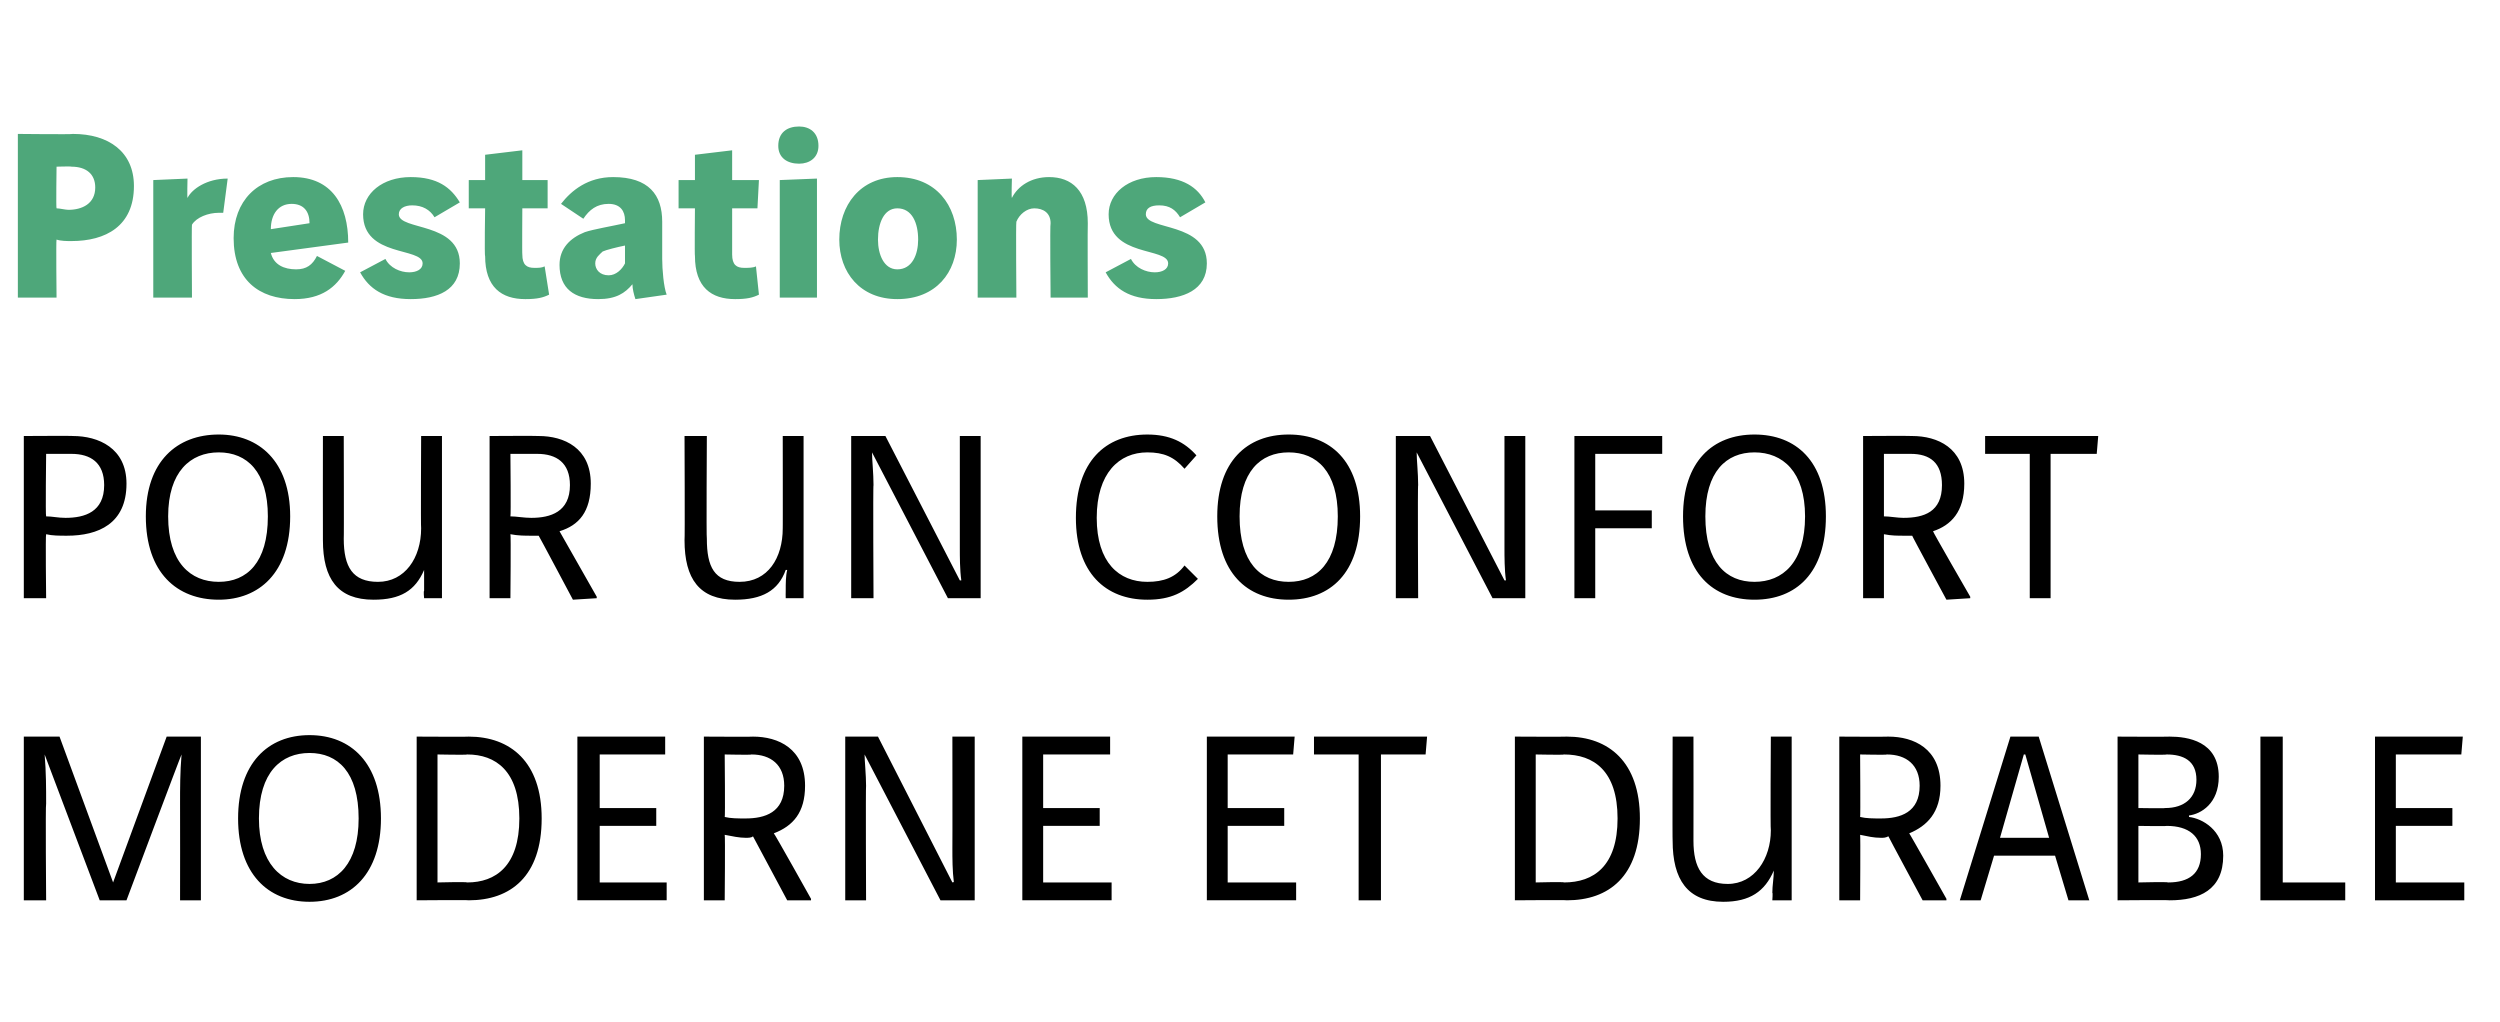
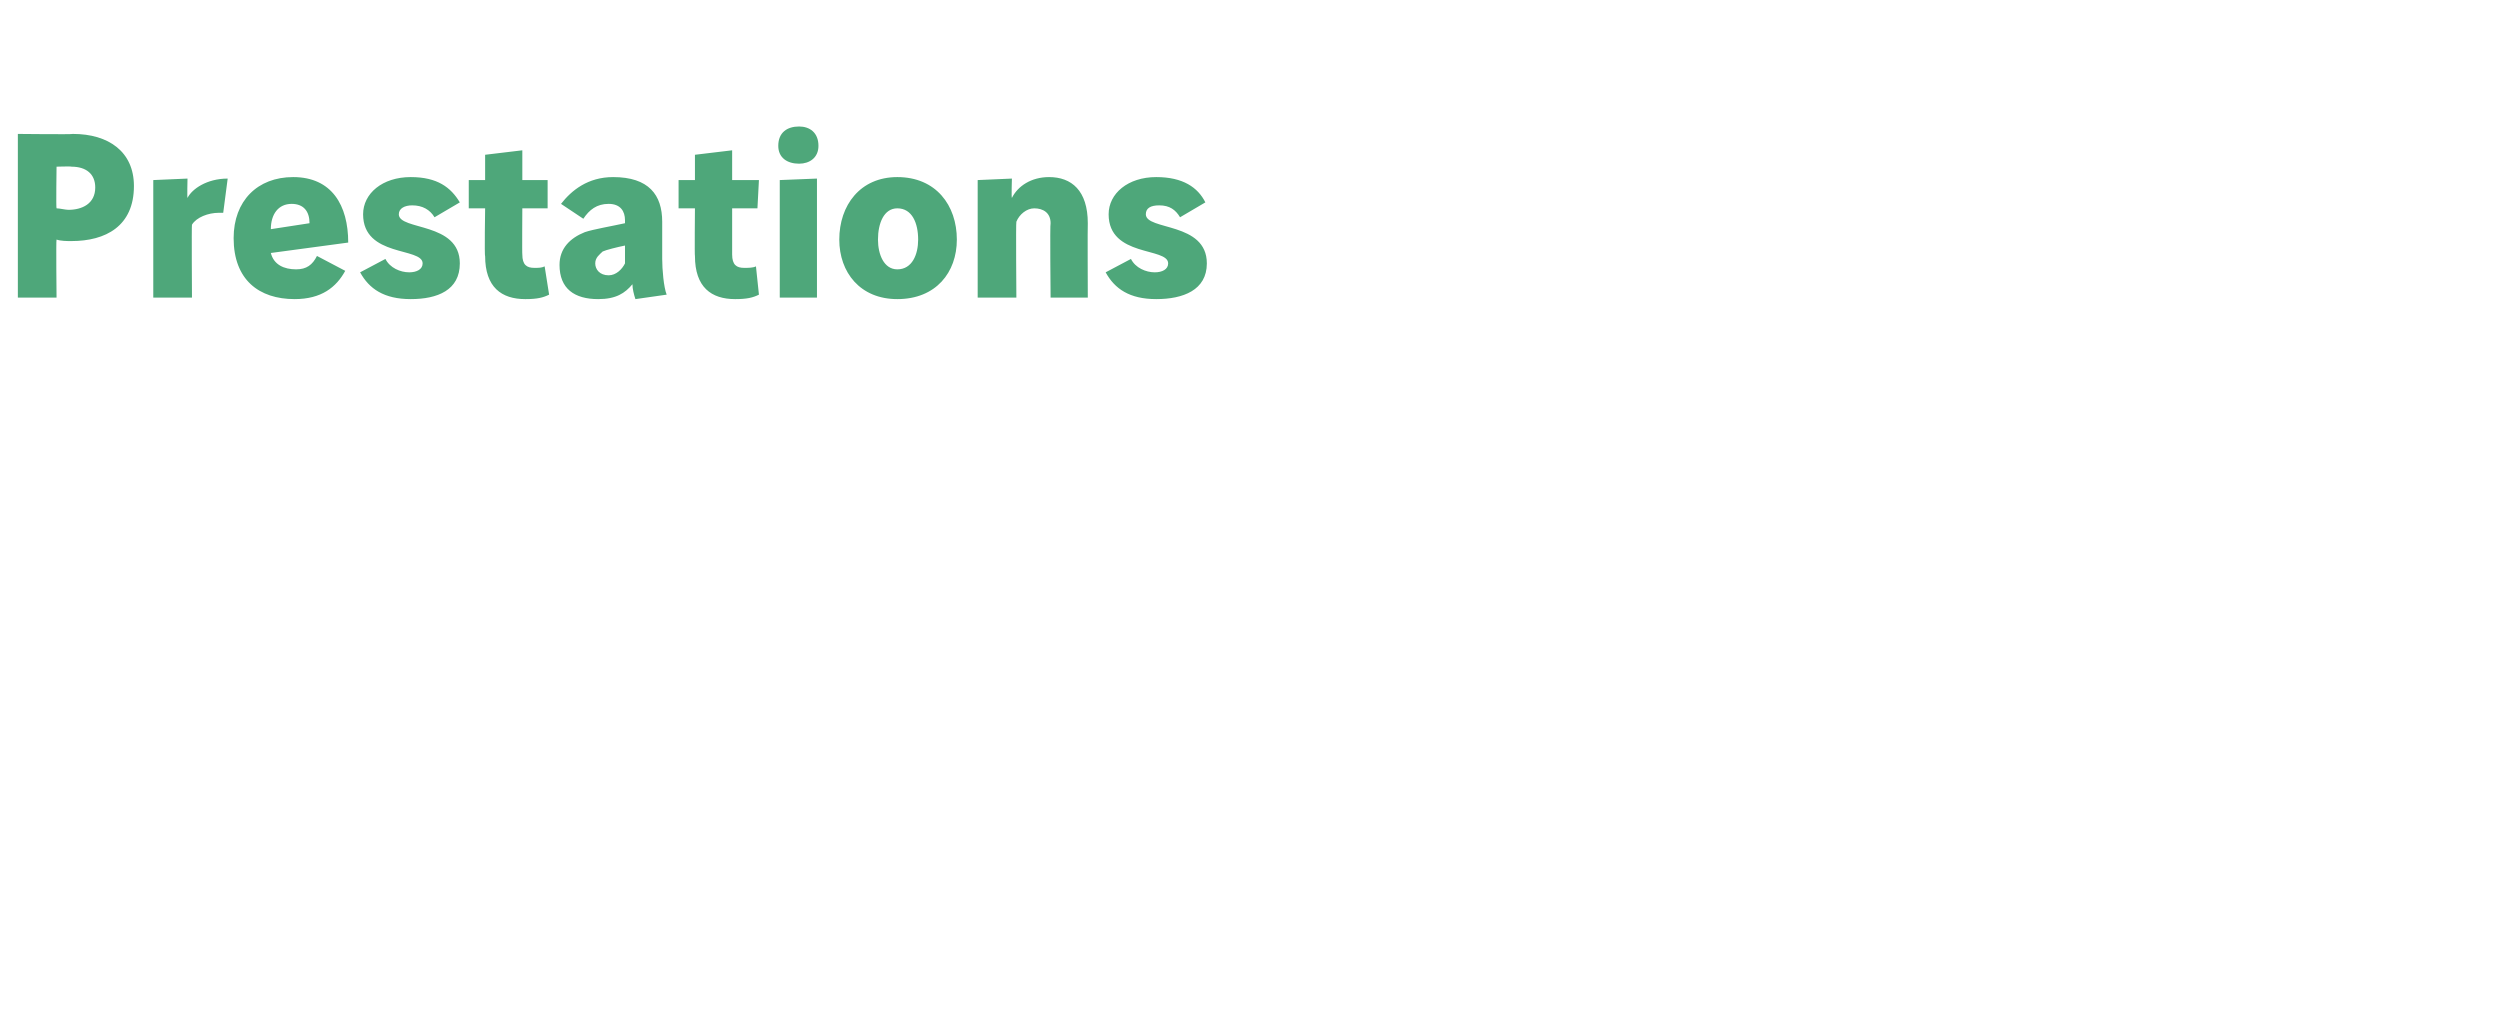
<svg xmlns="http://www.w3.org/2000/svg" version="1.1" width="168px" height="68.7px" viewBox="0 -7 168 68.7" style="top:-7px">
  <desc>Prestations Pour un confort moderne et durable</desc>
  <defs />
  <g id="Polygon5731">
-     <path d="m6.7 53.5c0 0-3.71-9.82-3.7-9.8c0 0 0 0 0 0c.1 1.2.1 2.3.1 3.3c-.05.02 0 6.5 0 6.5l-1.5 0l0-11l2.4 0l3.6 9.8l3.6-9.8l2.3 0l0 11l-1.4 0c0 0 .01-6.48 0-6.5c0-1 0-2.1.1-3.3c0 0 0 0 0 0c-.02-.02-3.7 9.8-3.7 9.8l-1.8 0zm18.9-5.5c0 3.7-2 5.6-4.8 5.6c-2.8 0-4.8-1.9-4.8-5.6c0-3.7 2-5.6 4.8-5.6c2.8 0 4.8 1.9 4.8 5.6zm-8.2 0c0 3 1.5 4.4 3.4 4.4c1.9 0 3.3-1.4 3.3-4.4c0-3.1-1.4-4.4-3.3-4.4c-1.9 0-3.4 1.3-3.4 4.4zm14.1-5.5c2.8 0 4.9 1.7 4.9 5.5c0 3.9-2.1 5.5-4.9 5.5c.02-.03-3.5 0-3.5 0l0-11c0 0 3.52.02 3.5 0zm-2.1 9.8c0 0 1.97-.05 2 0c1.9 0 3.5-1.1 3.5-4.3c0-3.2-1.6-4.3-3.5-4.3c-.03.04-2 0-2 0l0 8.6zm15.3-9.8l0 1.2l-4.4 0l0 3.6l3.8 0l0 1.2l-3.8 0l0 3.8l4.5 0l0 1.2l-6 0l0-11l5.9 0zm5.9 0c1.7 0 3.5.8 3.5 3.3c0 1.8-.8 2.7-2.1 3.2c.02-.04 2.5 4.4 2.5 4.4l0 .1l-1.6 0c0 0-2.28-4.27-2.3-4.3c-.1.1-.3.1-.5.1c-.4 0-.9-.1-1.4-.2c.04.05 0 4.4 0 4.4l-1.4 0l0-11c0 0 3.32.02 3.3 0zm-1.9 5.4c.4.1.9.1 1.4.1c1.3 0 2.6-.4 2.6-2.2c0-1.4-.9-2.1-2.2-2.1c.03.04-1.8 0-1.8 0c0 0 .04 4.24 0 4.2zm10.3-5.4l5 9.8c0 0 .09-.05.1 0c-.1-.8-.1-1.6-.1-2.3c.01.01 0-7.5 0-7.5l1.5 0l0 11l-2.3 0l-5.1-9.8c0 0-.01-.03 0 0c0 .4.1 1.4.1 2.1c-.03-.01 0 7.7 0 7.7l-1.4 0l0-11l2.2 0zm15.6 0l0 1.2l-4.5 0l0 3.6l3.8 0l0 1.2l-3.8 0l0 3.8l4.6 0l0 1.2l-6 0l0-11l5.9 0zm12.4 0l-.1 1.2l-4.4 0l0 3.6l3.8 0l0 1.2l-3.8 0l0 3.8l4.6 0l0 1.2l-6 0l0-11l5.9 0zm8.9 0l-.1 1.2l-3 0l0 9.8l-1.5 0l0-9.8l-3 0l0-1.2l7.6 0zm9.4 0c2.8 0 4.9 1.7 4.9 5.5c0 3.9-2.1 5.5-4.9 5.5c-.02-.03-3.5 0-3.5 0l0-11c0 0 3.48.02 3.5 0zm-2.1 9.8c0 0 1.93-.05 1.9 0c2 0 3.6-1.1 3.6-4.3c0-3.2-1.6-4.3-3.6-4.3c.03.04-1.9 0-1.9 0l0 8.6zm10.6-9.8c0 0 .01 6.97 0 7c0 1.8.6 2.9 2.3 2.9c1.8 0 2.9-1.7 2.9-3.6c-.04-.02 0-6.3 0-6.3l1.4 0l0 11l-1.3 0c0 0 .04-.54 0-.5c0-.5.1-1 .1-1.5c0 0 0 0 0 0c-.6 1.4-1.6 2.1-3.4 2.1c-2.4 0-3.4-1.5-3.4-4.1c-.02.04 0-7 0-7l1.4 0zm13.1 0c1.7 0 3.5.8 3.5 3.3c0 1.8-.9 2.7-2.1 3.2c0-.04 2.5 4.4 2.5 4.4l0 .1l-1.6 0c0 0-2.3-4.27-2.3-4.3c-.2.1-.3.1-.5.1c-.5 0-.9-.1-1.4-.2c.03.05 0 4.4 0 4.4l-1.4 0l0-11c0 0 3.3.02 3.3 0zm-1.9 5.4c.4.1.9.1 1.4.1c1.3 0 2.6-.4 2.6-2.2c0-1.4-.9-2.1-2.2-2.1c.02.04-1.8 0-1.8 0c0 0 .03 4.24 0 4.2zm6.7 5.6l3.4-11l1.9 0l3.4 11l-1.4 0l-.9-3l-4.1 0l-.9 3l-1.4 0zm4.4-9.8l-.1 0l-1.6 5.6l3.3 0l-1.6-5.6zm9.7-1.2c1.2 0 3.3.3 3.3 2.7c0 1.8-1.2 2.5-2 2.6c0 0 0 .1 0 .1c.9.1 2.3.9 2.3 2.6c0 2.3-1.6 3-3.6 3c-.01-.03-3.5 0-3.5 0l0-11c0 0 3.47.02 3.5 0zm-2.1 4.8c0 0 1.79.03 1.8 0c1.3 0 2.1-.7 2.1-1.9c0-1.3-.9-1.7-2-1.7c-.04.04-1.9 0-1.9 0l0 3.6zm0 5c0 0 1.97-.05 2 0c1.4 0 2.2-.6 2.2-1.9c0-1.2-.8-1.9-2.3-1.9c.04.03-1.9 0-1.9 0l0 3.8zm9.7-9.8l0 9.8l4.2 0l0 1.2l-5.7 0l0-11l1.5 0zm12.1 0l-.1 1.2l-4.4 0l0 3.6l3.8 0l0 1.2l-3.8 0l0 3.8l4.6 0l0 1.2l-6 0l0-11l5.9 0z" stroke="none" fill="#000" />
-   </g>
+     </g>
  <g id="Polygon5730">
-     <path d="m4.9 22.3c1.7 0 3.6.8 3.6 3.2c0 2.7-1.9 3.5-4 3.5c-.5 0-1 0-1.4-.1c-.05.01 0 4.3 0 4.3l-1.5 0l0-10.9c0 0 3.33-.02 3.3 0zm-1.8 5.4c.4 0 .8.1 1.3.1c1.3 0 2.6-.4 2.6-2.2c0-1.5-.9-2.1-2.2-2.1c.04 0-1.7 0-1.7 0c0 0-.05 4.2 0 4.2zm16.4 0c0 3.8-2.1 5.6-4.8 5.6c-2.8 0-4.9-1.8-4.9-5.6c0-3.7 2.1-5.5 4.9-5.5c2.7 0 4.8 1.8 4.8 5.5zm-8.2 0c0 3.1 1.5 4.4 3.4 4.4c1.9 0 3.3-1.3 3.3-4.4c0-3-1.4-4.3-3.3-4.3c-1.9 0-3.4 1.3-3.4 4.3zm11.8-5.4c0 0 .02 6.93 0 6.9c0 1.9.6 2.9 2.3 2.9c1.8 0 2.9-1.6 2.9-3.6c-.03.04 0-6.2 0-6.2l1.4 0l0 10.9l-1.2 0c0 0-.05-.48 0-.5c0-.5 0-1 0-1.4c0 0 0 0 0 0c-.6 1.4-1.6 2-3.4 2c-2.4 0-3.4-1.4-3.4-4c-.01 0 0-7 0-7l1.4 0zm13.1 0c1.7 0 3.5.8 3.5 3.2c0 1.9-.8 2.8-2.1 3.2c.01.02 2.5 4.4 2.5 4.4l0 .1l-1.6.1c0 0-2.29-4.31-2.3-4.3c-.1 0-.3 0-.5 0c-.4 0-.9 0-1.4-.1c.04.01 0 4.3 0 4.3l-1.4 0l0-10.9c0 0 3.31-.02 3.3 0zm-1.9 5.4c.4 0 .9.1 1.4.1c1.3 0 2.6-.4 2.6-2.2c0-1.5-.9-2.1-2.2-2.1c.03 0-1.8 0-1.8 0c0 0 .04 4.2 0 4.2zm13.2-5.4c0 0-.04 6.93 0 6.9c0 1.9.5 2.9 2.2 2.9c1.9 0 2.9-1.6 2.9-3.6c.01.04 0-6.2 0-6.2l1.4 0l0 10.9l-1.2 0c0 0-.01-.48 0-.5c0-.5 0-1 .1-1.4c0 0-.1 0-.1 0c-.5 1.4-1.6 2-3.4 2c-2.4 0-3.4-1.4-3.4-4c.03 0 0-7 0-7l1.5 0zm12 0l5 9.7c0 0 .08.01.1 0c-.1-.7-.1-1.6-.1-2.2c0-.03 0-7.5 0-7.5l1.4 0l0 10.9l-2.2 0l-5.1-9.8c0 0-.02.03 0 0c0 .5.1 1.4.1 2.2c-.04-.05 0 7.6 0 7.6l-1.5 0l0-10.9l2.3 0zm20.1 2.2c-.7-.8-1.4-1.1-2.5-1.1c-1.9 0-3.4 1.4-3.4 4.4c0 3 1.5 4.3 3.4 4.3c1.1 0 1.9-.3 2.5-1.1c.3.3.6.6.9.9c-.9.9-1.8 1.4-3.4 1.4c-2.8 0-4.8-1.8-4.8-5.5c0-3.8 2-5.6 4.8-5.6c1.5 0 2.5.5 3.3 1.4c0 0-.8.9-.8.9zm11.8 3.2c0 3.8-2 5.6-4.8 5.6c-2.8 0-4.8-1.8-4.8-5.6c0-3.7 2-5.5 4.8-5.5c2.8 0 4.8 1.8 4.8 5.5zm-8.1 0c0 3.1 1.4 4.4 3.3 4.4c1.9 0 3.3-1.3 3.3-4.4c0-3-1.4-4.3-3.3-4.3c-1.9 0-3.3 1.3-3.3 4.3zm12.8-5.4l5 9.7c0 0 .08.01.1 0c-.1-.7-.1-1.6-.1-2.2c0-.03 0-7.5 0-7.5l1.4 0l0 10.9l-2.2 0l-5.1-9.8c0 0-.02.03 0 0c0 .5.1 1.4.1 2.2c-.04-.05 0 7.6 0 7.6l-1.5 0l0-10.9l2.3 0zm15.6 0l0 1.2l-4.5 0l0 3.8l3.8 0l0 1.2l-3.8 0l0 4.7l-1.4 0l0-10.9l5.9 0zm11 5.4c0 3.8-2 5.6-4.8 5.6c-2.8 0-4.8-1.8-4.8-5.6c0-3.7 2-5.5 4.8-5.5c2.8 0 4.8 1.8 4.8 5.5zm-8.1 0c0 3.1 1.4 4.4 3.3 4.4c1.9 0 3.4-1.3 3.4-4.4c0-3-1.5-4.3-3.4-4.3c-1.9 0-3.3 1.3-3.3 4.3zm13.9-5.4c1.7 0 3.5.8 3.5 3.2c0 1.9-.9 2.8-2.1 3.2c-.03.02 2.5 4.4 2.5 4.4l0 .1l-1.6.1c0 0-2.33-4.31-2.3-4.3c-.2 0-.3 0-.5 0c-.5 0-.9 0-1.4-.1c0 .01 0 4.3 0 4.3l-1.4 0l0-10.9c0 0 3.27-.02 3.3 0zm-1.9 5.4c.4 0 .9.1 1.3.1c1.4 0 2.6-.4 2.6-2.2c0-1.5-.8-2.1-2.1-2.1c-.01 0-1.8 0-1.8 0c0 0 0 4.2 0 4.2zm14.4-5.4l-.1 1.2l-3.1 0l0 9.7l-1.4 0l0-9.7l-3 0l0-1.2l7.6 0z" stroke="none" fill="#000" />
-   </g>
+     </g>
  <g id="Polygon5729">
    <path d="m4.9 2c2.4 0 4.1 1.2 4.1 3.5c0 2.7-1.9 3.7-4.2 3.7c-.3 0-.7 0-1-.1c-.04.02 0 3.9 0 3.9l-2.6 0l0-11c0 0 3.71.04 3.7 0zm-1.1 5c.2 0 .6.1.8.1c.9 0 1.8-.4 1.8-1.5c0-.9-.6-1.4-1.6-1.4c.01-.03-1 0-1 0c0 0-.04 2.78 0 2.8zm8.8-2c0 0-.03 1.29 0 1.3c.3-.6 1.3-1.3 2.7-1.3c0 0-.3 2.3-.3 2.3c-.1 0-.2 0-.3 0c-.7 0-1.5.3-1.8.8c-.03-.02 0 4.9 0 4.9l-2.6 0l0-7.9l2.3-.1zm5.6 5c.2.8.9 1.1 1.7 1.1c.7 0 1.1-.3 1.4-.9c0 0 1.9 1 1.9 1c-.6 1.1-1.6 1.9-3.4 1.9c-2.4 0-4.1-1.3-4.1-4.1c0-2.5 1.6-4.1 4-4.1c2.6 0 3.7 1.9 3.7 4.4c0 0-5.2.7-5.2.7zm2.6-2c0-.8-.4-1.3-1.2-1.3c-.9 0-1.4.7-1.4 1.7c0 0 2.6-.4 2.6-.4zm8.4-.4c-.3-.5-.8-.8-1.5-.8c-.5 0-.9.2-.9.6c0 1.1 4.1.5 4.1 3.3c0 1.8-1.5 2.4-3.3 2.4c-1.8 0-2.8-.7-3.4-1.8c0 0 1.7-.9 1.7-.9c.3.6 1 .9 1.6.9c.5 0 .9-.2.9-.6c0-1.1-4-.4-4-3.3c0-1.4 1.3-2.5 3.2-2.5c1.8 0 2.7.7 3.3 1.7c0 0-1.7 1-1.7 1zm5.9-4.5l0 2l1.7 0l0 1.9l-1.7 0c0 0-.02 3.14 0 3.1c0 .7.3.9.8.9c.3 0 .5 0 .7-.1c0 0 .3 1.9.3 1.9c-.4.2-.8.3-1.6.3c-1.6 0-2.7-.8-2.7-2.9c-.05.04 0-3.2 0-3.2l-1.1 0l0-1.9l1.1 0l0-1.7l2.5-.3zm5.4 6.8c-.2.2-.5.4-.5.8c0 .4.3.8.9.8c.5 0 .9-.4 1.1-.8c0 0 0-1.2 0-1.2c-.5.1-1.3.3-1.5.4zm.7-5c2.4 0 3.3 1.2 3.3 3c0 0 0 2.5 0 2.5c0 .7.1 1.9.3 2.4c0 0-2.1.3-2.1.3c-.1-.3-.2-.7-.2-1c-.5.6-1.1 1-2.3 1c-1.6 0-2.6-.7-2.6-2.3c0-1.1.7-1.8 1.7-2.2c.6-.2 1.8-.4 2.7-.6c0 0 0-.2 0-.2c0-.6-.3-1.1-1.1-1.1c-.8 0-1.3.4-1.7 1c0 0-1.5-1-1.5-1c.7-.9 1.8-1.8 3.5-1.8zm8-1.8l0 2l1.8 0l-.1 1.9l-1.7 0c0 0 0 3.14 0 3.1c0 .7.3.9.8.9c.3 0 .6 0 .8-.1c0 0 .2 1.9.2 1.9c-.4.2-.8.3-1.6.3c-1.6 0-2.7-.8-2.7-2.9c-.03.04 0-3.2 0-3.2l-1.1 0l0-1.9l1.1 0l0-1.7l2.5-.3zm5.7 1.9l0 8l-2.5 0l0-7.9l2.5-.1zm-1.2-3.5c.7 0 1.3.4 1.3 1.3c0 .8-.6 1.2-1.3 1.2c-.8 0-1.4-.4-1.4-1.2c0-.9.6-1.3 1.4-1.3zm5.3 7.6c0 1 .4 2 1.3 2c1 0 1.4-1 1.4-2c0-1.1-.4-2.1-1.4-2.1c-.9 0-1.3 1-1.3 2.1zm5.3 0c0 2.2-1.4 4-4 4c-2.5 0-3.9-1.8-3.9-4c0-2.3 1.4-4.2 3.9-4.2c2.6 0 4 1.9 4 4.2zm3.7-4.1c0 0-.04 1.29 0 1.3c.4-.8 1.3-1.4 2.5-1.4c1.5 0 2.6.9 2.6 3.1c-.02.05 0 5 0 5l-2.5 0c0 0-.05-4.99 0-5c0-.7-.5-1-1.1-1c-.5 0-1 .4-1.2.9c-.04.04 0 5.1 0 5.1l-2.6 0l0-7.9l2.3-.1zm11.3 2.6c-.3-.5-.7-.8-1.4-.8c-.6 0-.9.2-.9.6c0 1.1 4.1.5 4.1 3.3c0 1.8-1.6 2.4-3.4 2.4c-1.8 0-2.8-.7-3.4-1.8c0 0 1.7-.9 1.7-.9c.3.6 1 .9 1.6.9c.5 0 .9-.2.9-.6c0-1.1-4-.4-4-3.3c0-1.4 1.3-2.5 3.2-2.5c1.8 0 2.8.7 3.3 1.7c0 0-1.7 1-1.7 1z" stroke="none" fill="#4ea77a" />
  </g>
</svg>